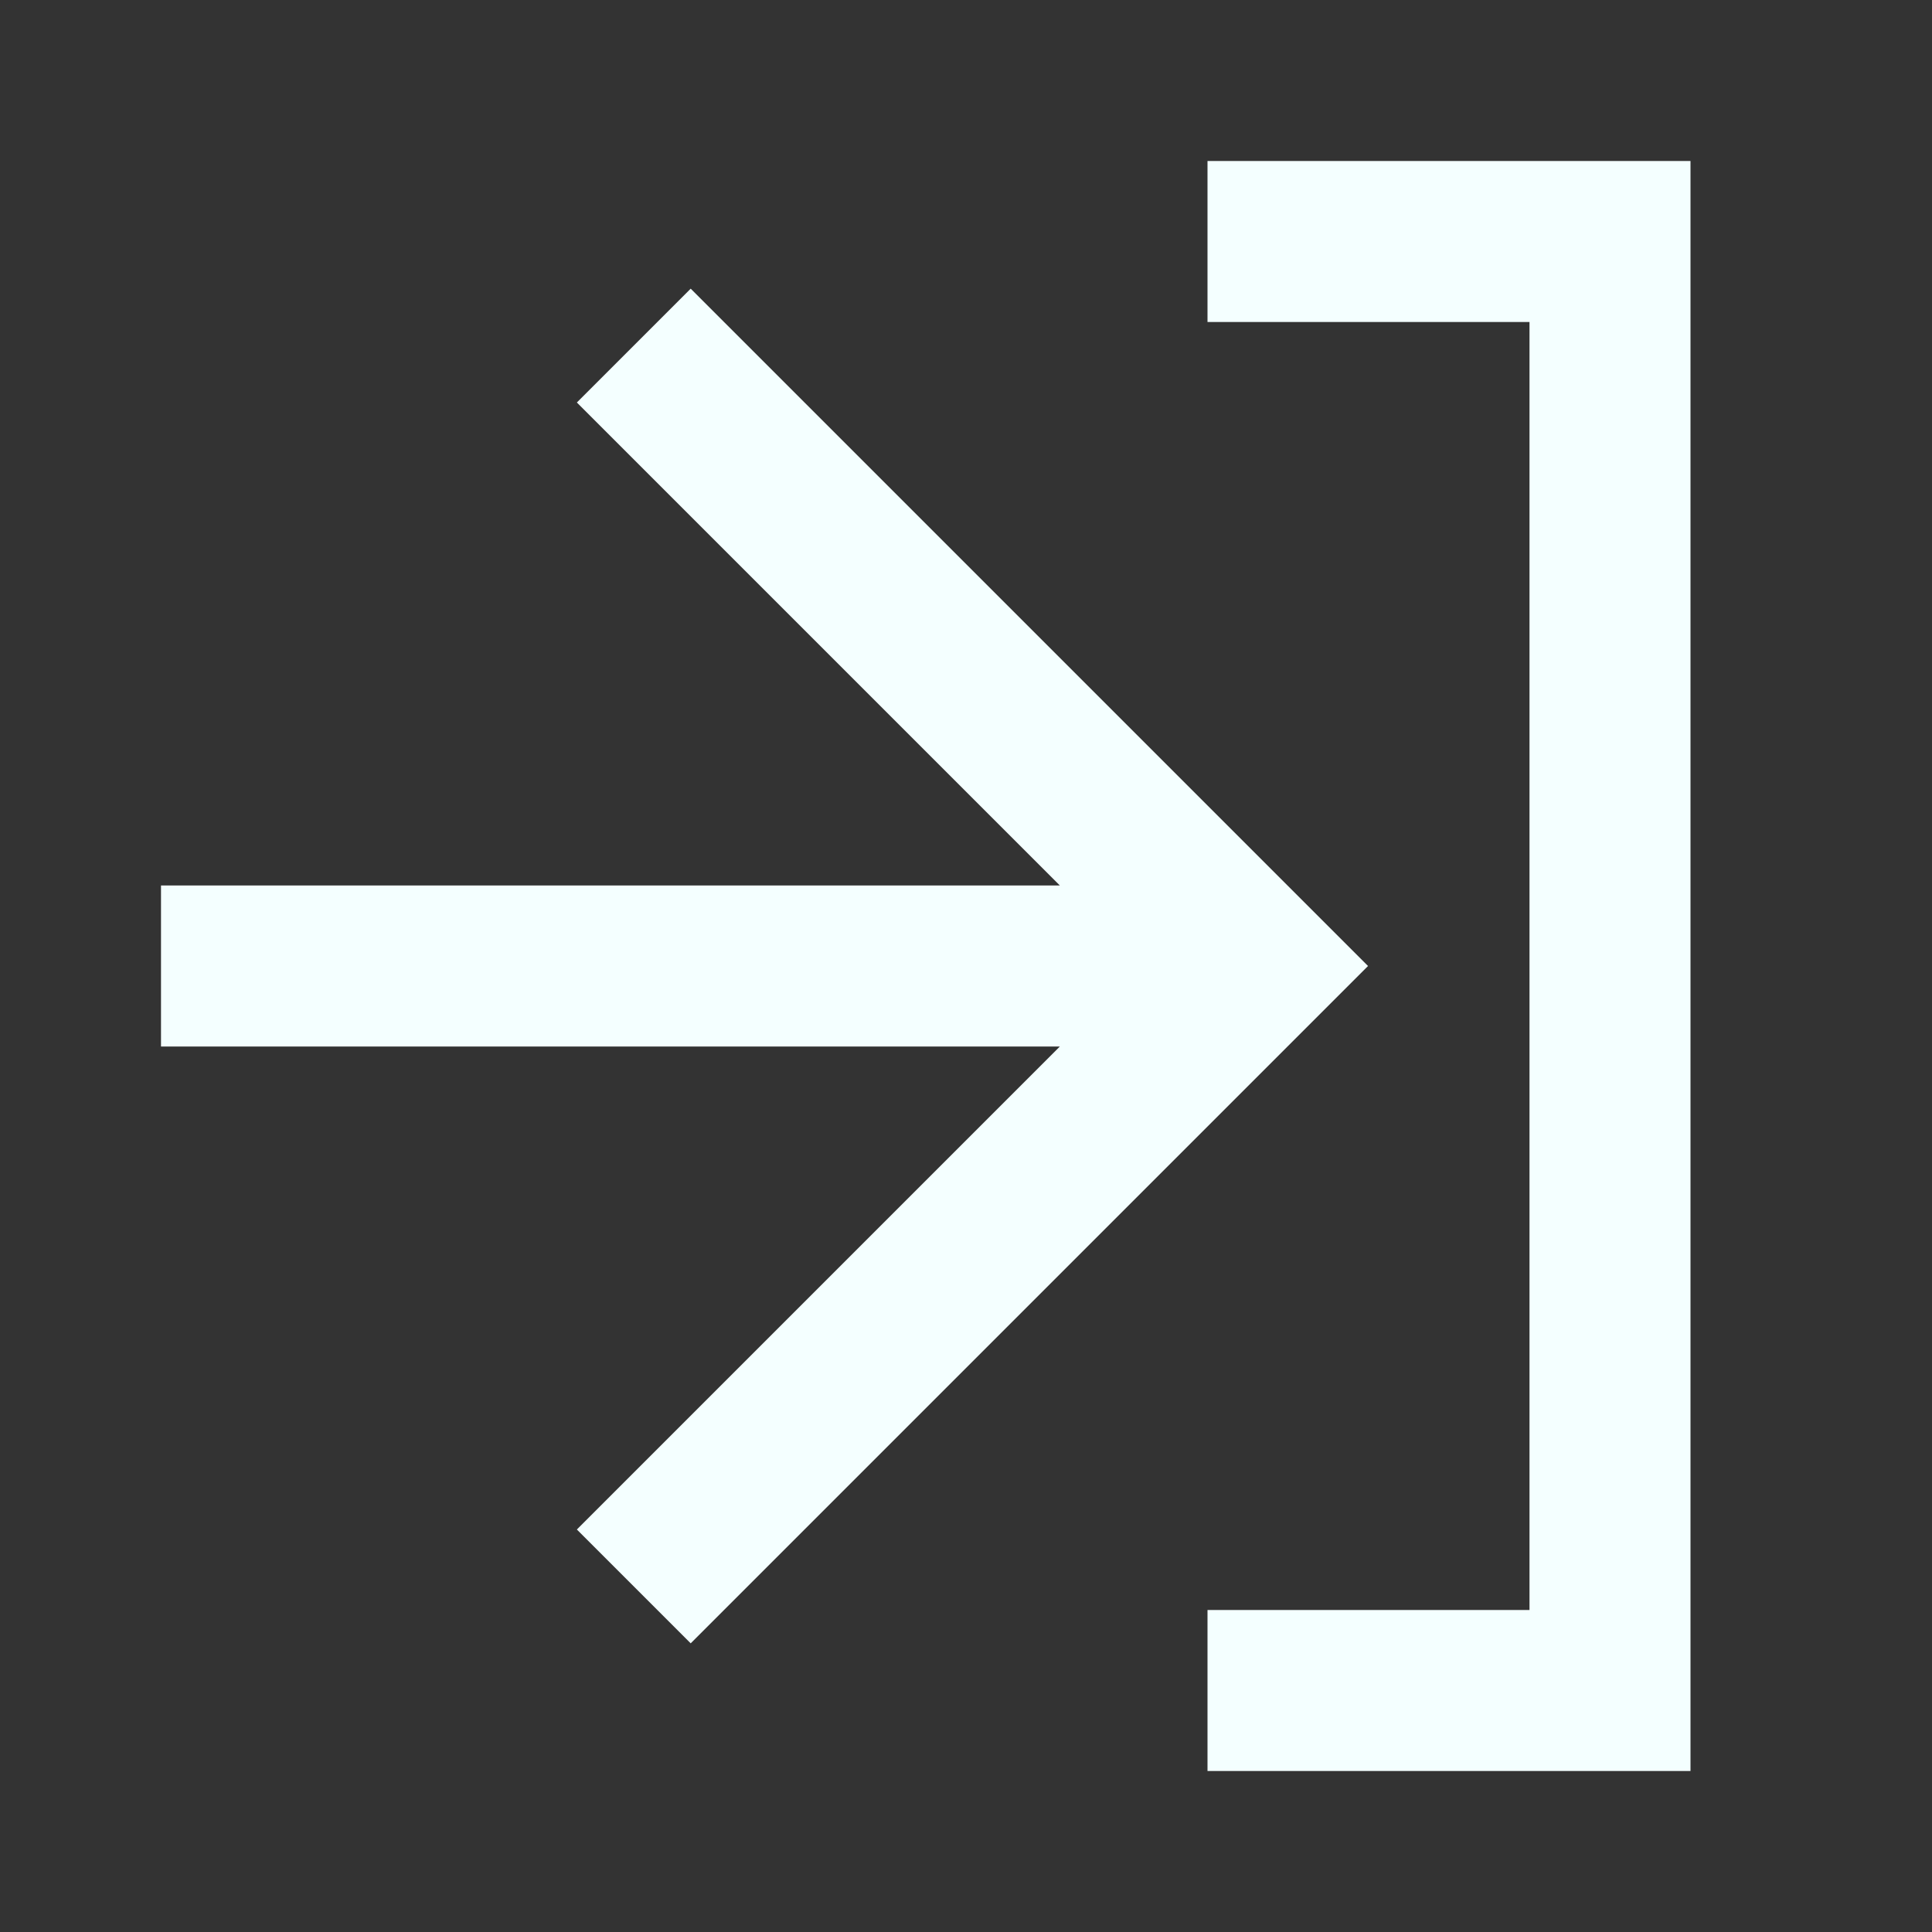
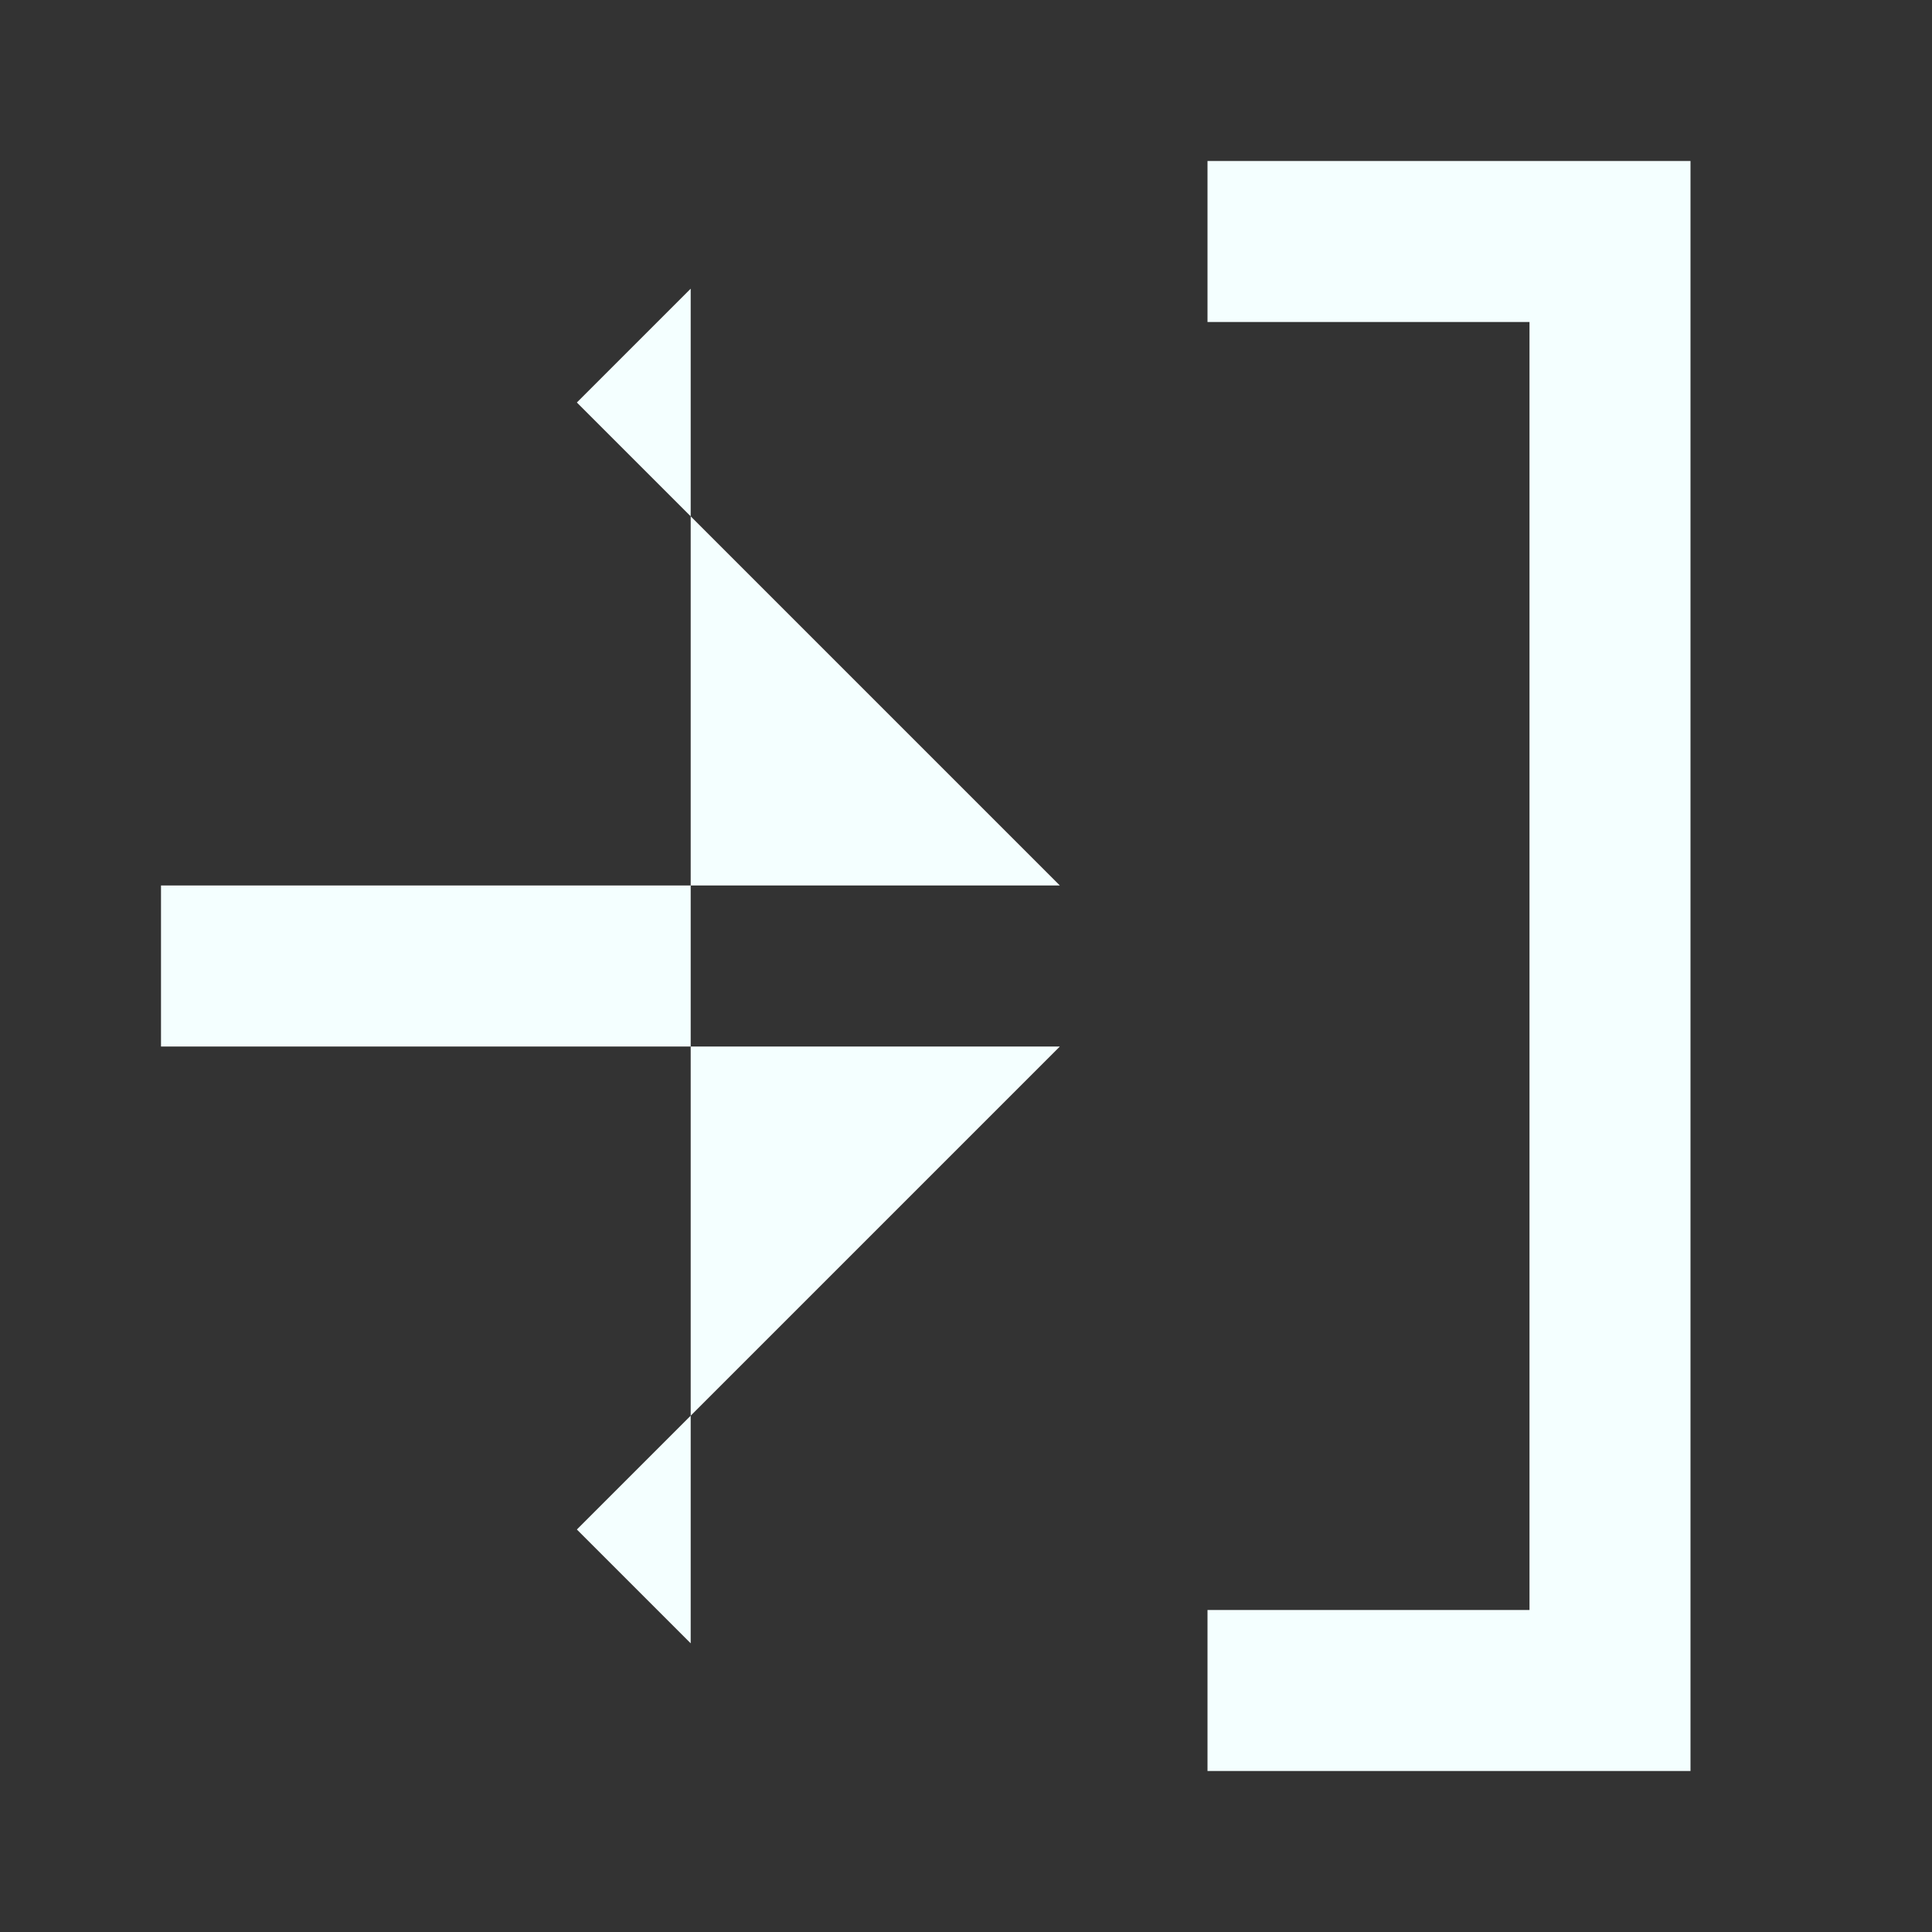
<svg xmlns="http://www.w3.org/2000/svg" viewBox="0 0 24 24" version="1.1" x="0px" y="0px" width="24px" height="24px" aria-hidden="true" style="fill:url(#CerosGradient_id1b8a32e27);">
  <rect x="0" y="0" width="24" height="24" fill="#333333" stroke="none" />
  <defs>
    <linearGradient class="cerosgradient" data-cerosgradient="true" id="CerosGradient_id1b8a32e27" gradientUnits="userSpaceOnUse" x1="50%" y1="100%" x2="50%" y2="0%">
      <stop offset="0%" stop-color="#F4FFFF" />
      <stop offset="100%" stop-color="#F4FFFF" />
    </linearGradient>
    <linearGradient />
  </defs>
  <title>icon/input-right</title>
  <desc>Created with Sketch.</desc>
  <g stroke="none" stroke-width="1" fill="none" fill-rule="evenodd">
-     <path d="M7.166,19 L13.166,13 L2,13 L2,11 L13.166,11 L7.166,5 L8.58,3.586 L16.994,12 L8.58,20.414 L7.166,19 Z M21,2 L21,22 L15,22 L15,20 L19,20 L19,4 L15,4 L15,2 L21,2 Z" fill="#000000" style="fill:url(#CerosGradient_id1b8a32e27);" />
+     <path d="M7.166,19 L13.166,13 L2,13 L2,11 L13.166,11 L7.166,5 L8.58,3.586 L8.58,20.414 L7.166,19 Z M21,2 L21,22 L15,22 L15,20 L19,20 L19,4 L15,4 L15,2 L21,2 Z" fill="#000000" style="fill:url(#CerosGradient_id1b8a32e27);" />
  </g>
</svg>